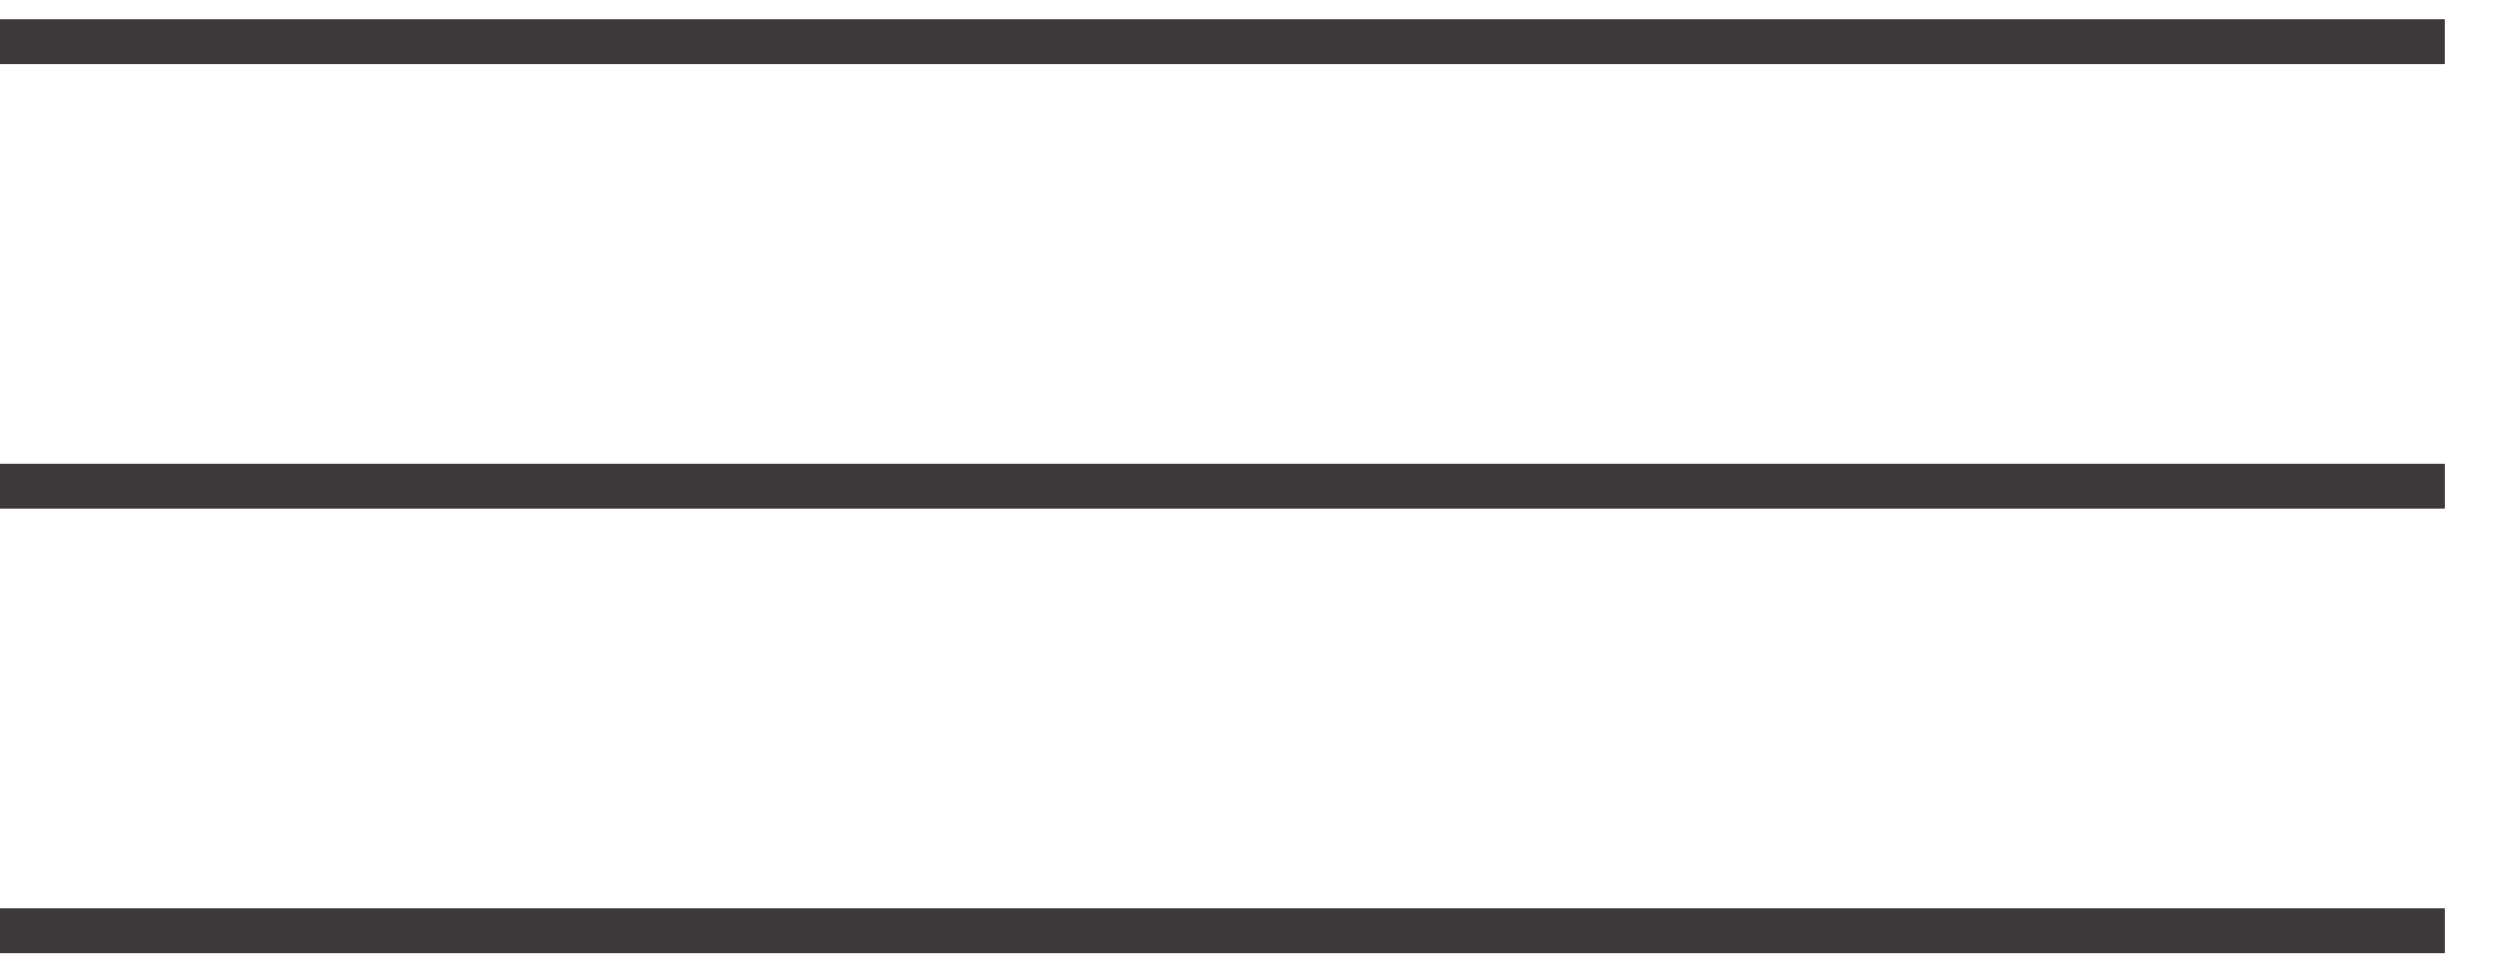
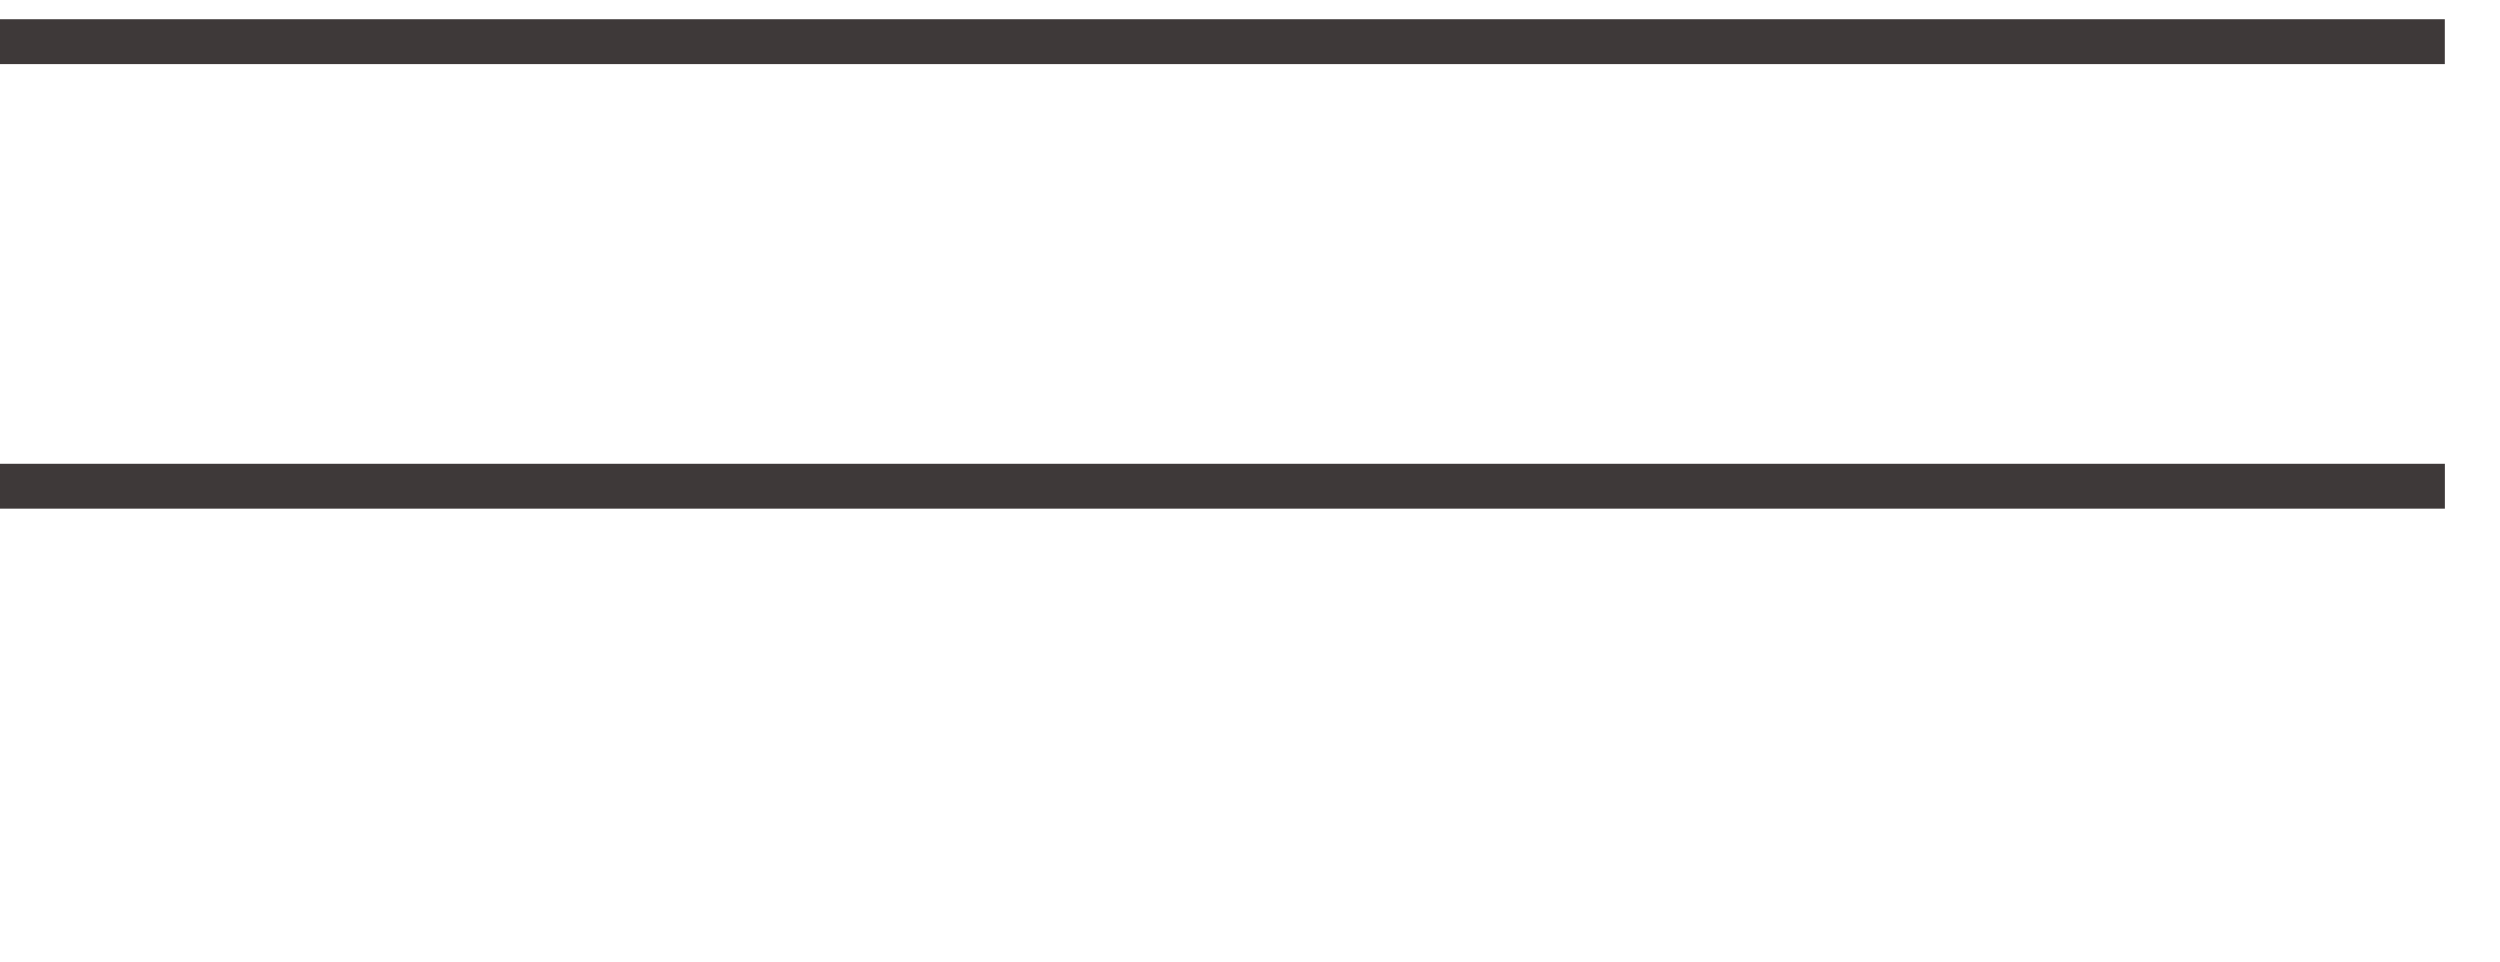
<svg xmlns="http://www.w3.org/2000/svg" width="39" height="15" viewBox="0 0 39 15" fill="none">
  <line y1="0.65" x2="38.139" y2="0.65" stroke="#3E3939" stroke-width="0.7" />
  <line x1="0" y1="7.585" x2="38.14" y2="7.585" stroke="#3E3939" stroke-width="0.7" />
-   <line x1="0" y1="14.519" x2="38.14" y2="14.519" stroke="#3E3939" stroke-width="0.7" />
</svg>